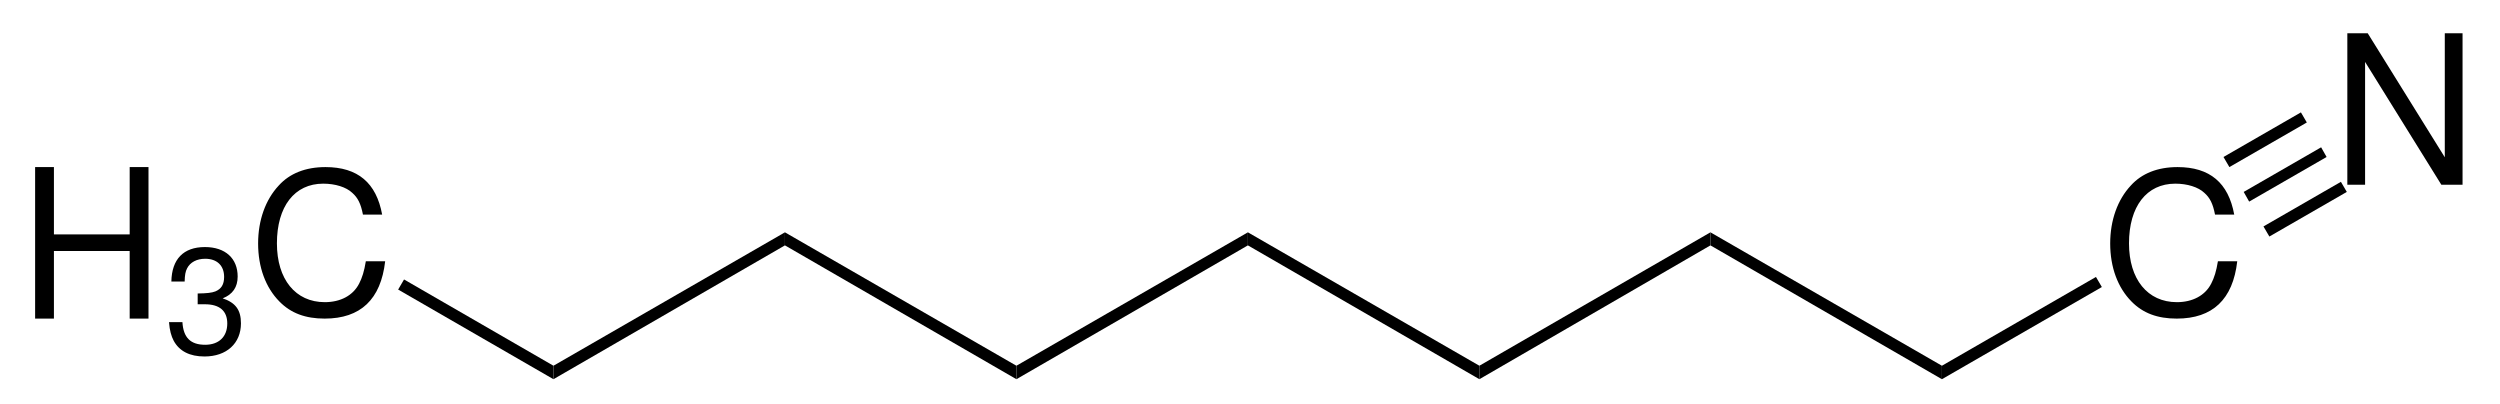
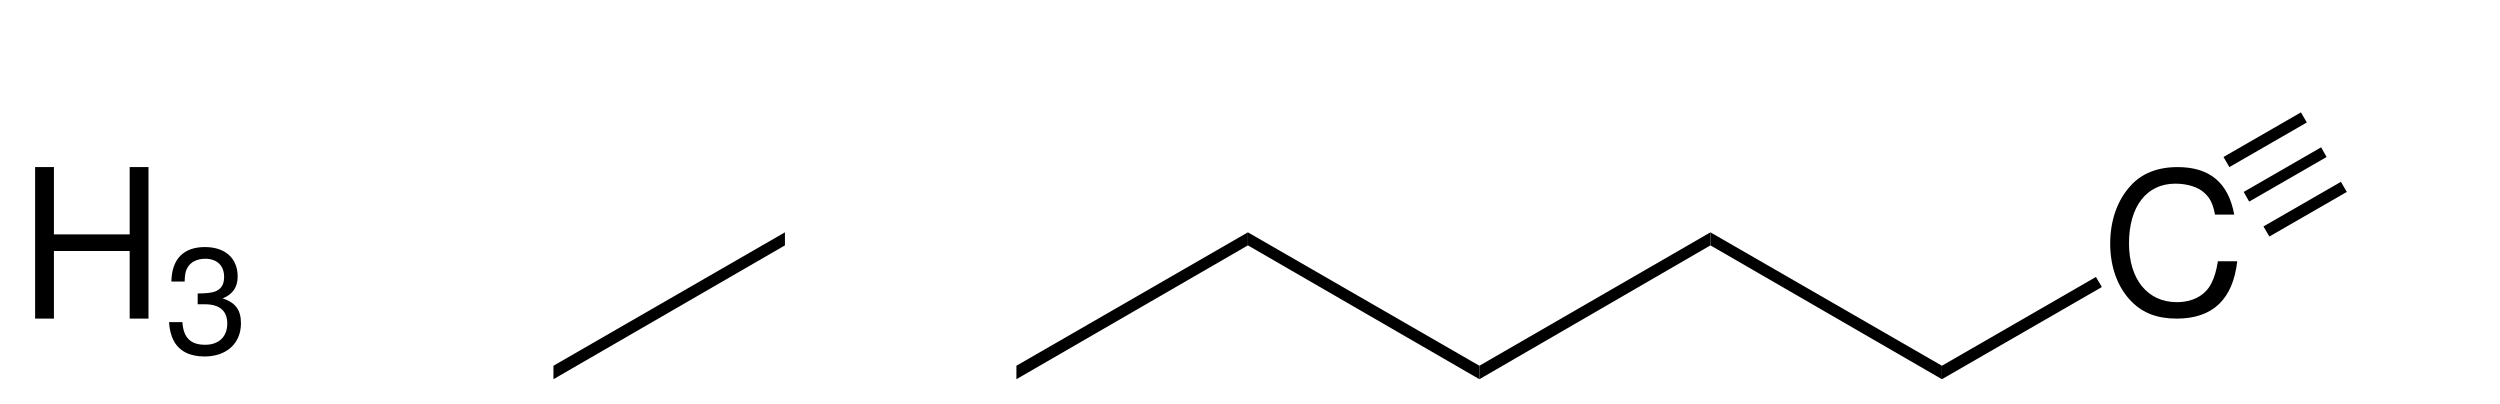
<svg xmlns="http://www.w3.org/2000/svg" xmlns:ns1="http://www.inkscape.org/namespaces/inkscape" width="297pt" height="48pt" viewBox="0 0 297 48" version="1.1">
  <title>Nonannitril_Strukturformel_V1.eps</title>
  <defs>
    <clipPath id="Clip0">
      <path d="M0 0 L288.378 0 L288.378 41.1 L0 41.1 L0 0 Z" />
    </clipPath>
  </defs>
  <g id="Hintergrund" ns1:label="Hintergrund" ns1:groupmode="layer">
    <g id="Gruppe2" clip-path="url(#Clip0)" style="fill:none; stroke:none" clip-rule="evenodd" transform="translate(4.172, 3.95) scale(1, 1)">
      <g id="Gruppe1" style="fill:none; stroke:none" transform="translate(0, 15.9) scale(1, 1)">
        <path d="M11.234 9.969 L11.234 18 L13.469 18 L13.469 0 L11.234 0 L11.234 8 L2.234 8 L2.234 0 L0 0 L0 18 L2.234 18 L2.234 9.969 L11.234 9.969 Z" style="fill:#000000; fill-rule:nonzero;stroke:none;" transform="translate(0, 0)" />
        <path d="M3.406 6.797 L3.609 6.797 L4.266 6.797 C6 6.797 6.922 7.578 6.922 9.078 C6.922 10.656 5.922 11.609 4.297 11.609 C2.547 11.609 1.703 10.75 1.594 8.922 L0 8.922 C0.078 9.922 0.266 10.578 0.562 11.141 C1.234 12.375 2.469 13 4.219 13 C6.844 13 8.547 11.438 8.547 9.062 C8.547 7.469 7.906 6.609 6.375 6.094 C7.562 5.625 8.156 4.766 8.156 3.5 C8.156 1.359 6.703 0 4.266 0 C1.703 0 0.328 1.453 0.281 4.094 L1.859 4.094 C1.875 3.328 1.953 2.891 2.156 2.516 C2.516 1.812 3.297 1.391 4.297 1.391 C5.703 1.391 6.547 2.203 6.547 3.547 C6.547 4.438 6.219 4.969 5.516 5.266 C5.078 5.438 4.5 5.5 3.406 5.516 L3.406 6.797 Z" style="fill:#000000; fill-rule:nonzero;stroke:none;" transform="translate(15.906, 9.5)" />
-         <path d="M14.734 5.641 C14.047 1.875 11.844 0 8 0 C5.641 0 3.75 0.75 2.453 2.188 C0.875 3.875 0 6.312 0 9.078 C0 11.891 0.891 14.312 2.531 15.969 C3.891 17.359 5.625 18 7.906 18 C12.172 18 14.578 15.719 15.094 11.188 L12.797 11.188 C12.609 12.359 12.359 13.156 12 13.844 C11.281 15.25 9.797 16.047 7.922 16.047 C4.438 16.047 2.234 13.328 2.234 9.062 C2.234 4.672 4.328 1.969 7.734 1.969 C9.156 1.969 10.469 2.375 11.188 3.062 C11.844 3.641 12.203 4.344 12.453 5.641 L14.734 5.641 Z" style="fill:#000000; fill-rule:nonzero;stroke:none;" transform="translate(26.492, 0)" />
      </g>
-       <path d="M18.45 10.25 L18.45 11.85 L0 1.2 L0.7 0 L18.45 10.25 Z" style="fill:#000000; fill-rule:nonzero;stroke:none;" transform="translate(43.128, 29.25)" />
      <path d="M27.5 0 L27.5 1.55 L0 17.45 L0 15.85 L27.5 0 Z" style="fill:#000000; fill-rule:nonzero;stroke:none;" transform="translate(61.578, 23.65)" />
-       <path d="M27.5 15.85 L27.5 17.45 L0 1.55 L0 0 L27.5 15.85 Z" style="fill:#000000; fill-rule:nonzero;stroke:none;" transform="translate(89.078, 23.65)" />
      <path d="M27.5 0 L27.5 1.55 L0 17.45 L0 15.85 L27.5 0 Z" style="fill:#000000; fill-rule:nonzero;stroke:none;" transform="translate(116.578, 23.65)" />
      <path d="M27.5 15.85 L27.5 17.45 L0 1.55 L0 0 L27.5 15.85 Z" style="fill:#000000; fill-rule:nonzero;stroke:none;" transform="translate(144.078, 23.65)" />
      <path d="M27.45 0 L27.45 1.55 L0 17.45 L0 15.85 L27.45 0 Z" style="fill:#000000; fill-rule:nonzero;stroke:none;" transform="translate(171.578, 23.65)" />
      <path d="M27.5 15.85 L27.5 17.45 L0 1.55 L0 0 L27.5 15.85 Z" style="fill:#000000; fill-rule:nonzero;stroke:none;" transform="translate(199.028, 23.65)" />
      <path d="M14.734 5.641 C14.047 1.875 11.844 0 8 0 C5.641 0 3.75 0.75 2.453 2.188 C0.875 3.875 0 6.312 0 9.078 C0 11.891 0.891 14.312 2.531 15.969 C3.891 17.359 5.625 18 7.906 18 C12.172 18 14.578 15.719 15.094 11.188 L12.797 11.188 C12.609 12.359 12.359 13.156 12 13.844 C11.281 15.25 9.797 16.047 7.922 16.047 C4.438 16.047 2.234 13.328 2.234 9.062 C2.234 4.672 4.328 1.969 7.734 1.969 C9.156 1.969 10.469 2.375 11.188 3.062 C11.844 3.641 12.203 4.344 12.453 5.641 L14.734 5.641 Z" style="fill:#000000; fill-rule:nonzero;stroke:none;" transform="translate(246.519, 15.9)" />
      <path d="M18.3 0 L19 1.2 L0 12.15 L0 10.55 L18.3 0 Z" style="fill:#000000; fill-rule:nonzero;stroke:none;" transform="translate(226.528, 28.95)" />
-       <path d="M13.688 0 L11.578 0 L11.578 14.734 L2.422 0 L0 0 L0 18 L2.109 18 L2.109 3.406 L11.172 18 L13.688 18 L13.688 0 Z" style="fill:#000000; fill-rule:nonzero;stroke:none;" transform="translate(274.691, 0)" />
      <path d="M9.2 0 L9.9 1.2 L0.7 6.5 L0 5.3 L9.2 0 Z" style="fill:#000000; fill-rule:nonzero;stroke:none;" transform="translate(259.978, 9.4)" />
      <path d="M9.2 0 L9.85 1.15 L0.65 6.45 L0 5.3 L9.2 0 Z" style="fill:#000000; fill-rule:nonzero;stroke:none;" transform="translate(262.378, 13.55)" />
      <path d="M9.2 0 L9.9 1.2 L0.7 6.5 L0 5.3 L9.2 0 Z" style="fill:#000000; fill-rule:nonzero;stroke:none;" transform="translate(264.728, 17.65)" />
    </g>
  </g>
</svg>